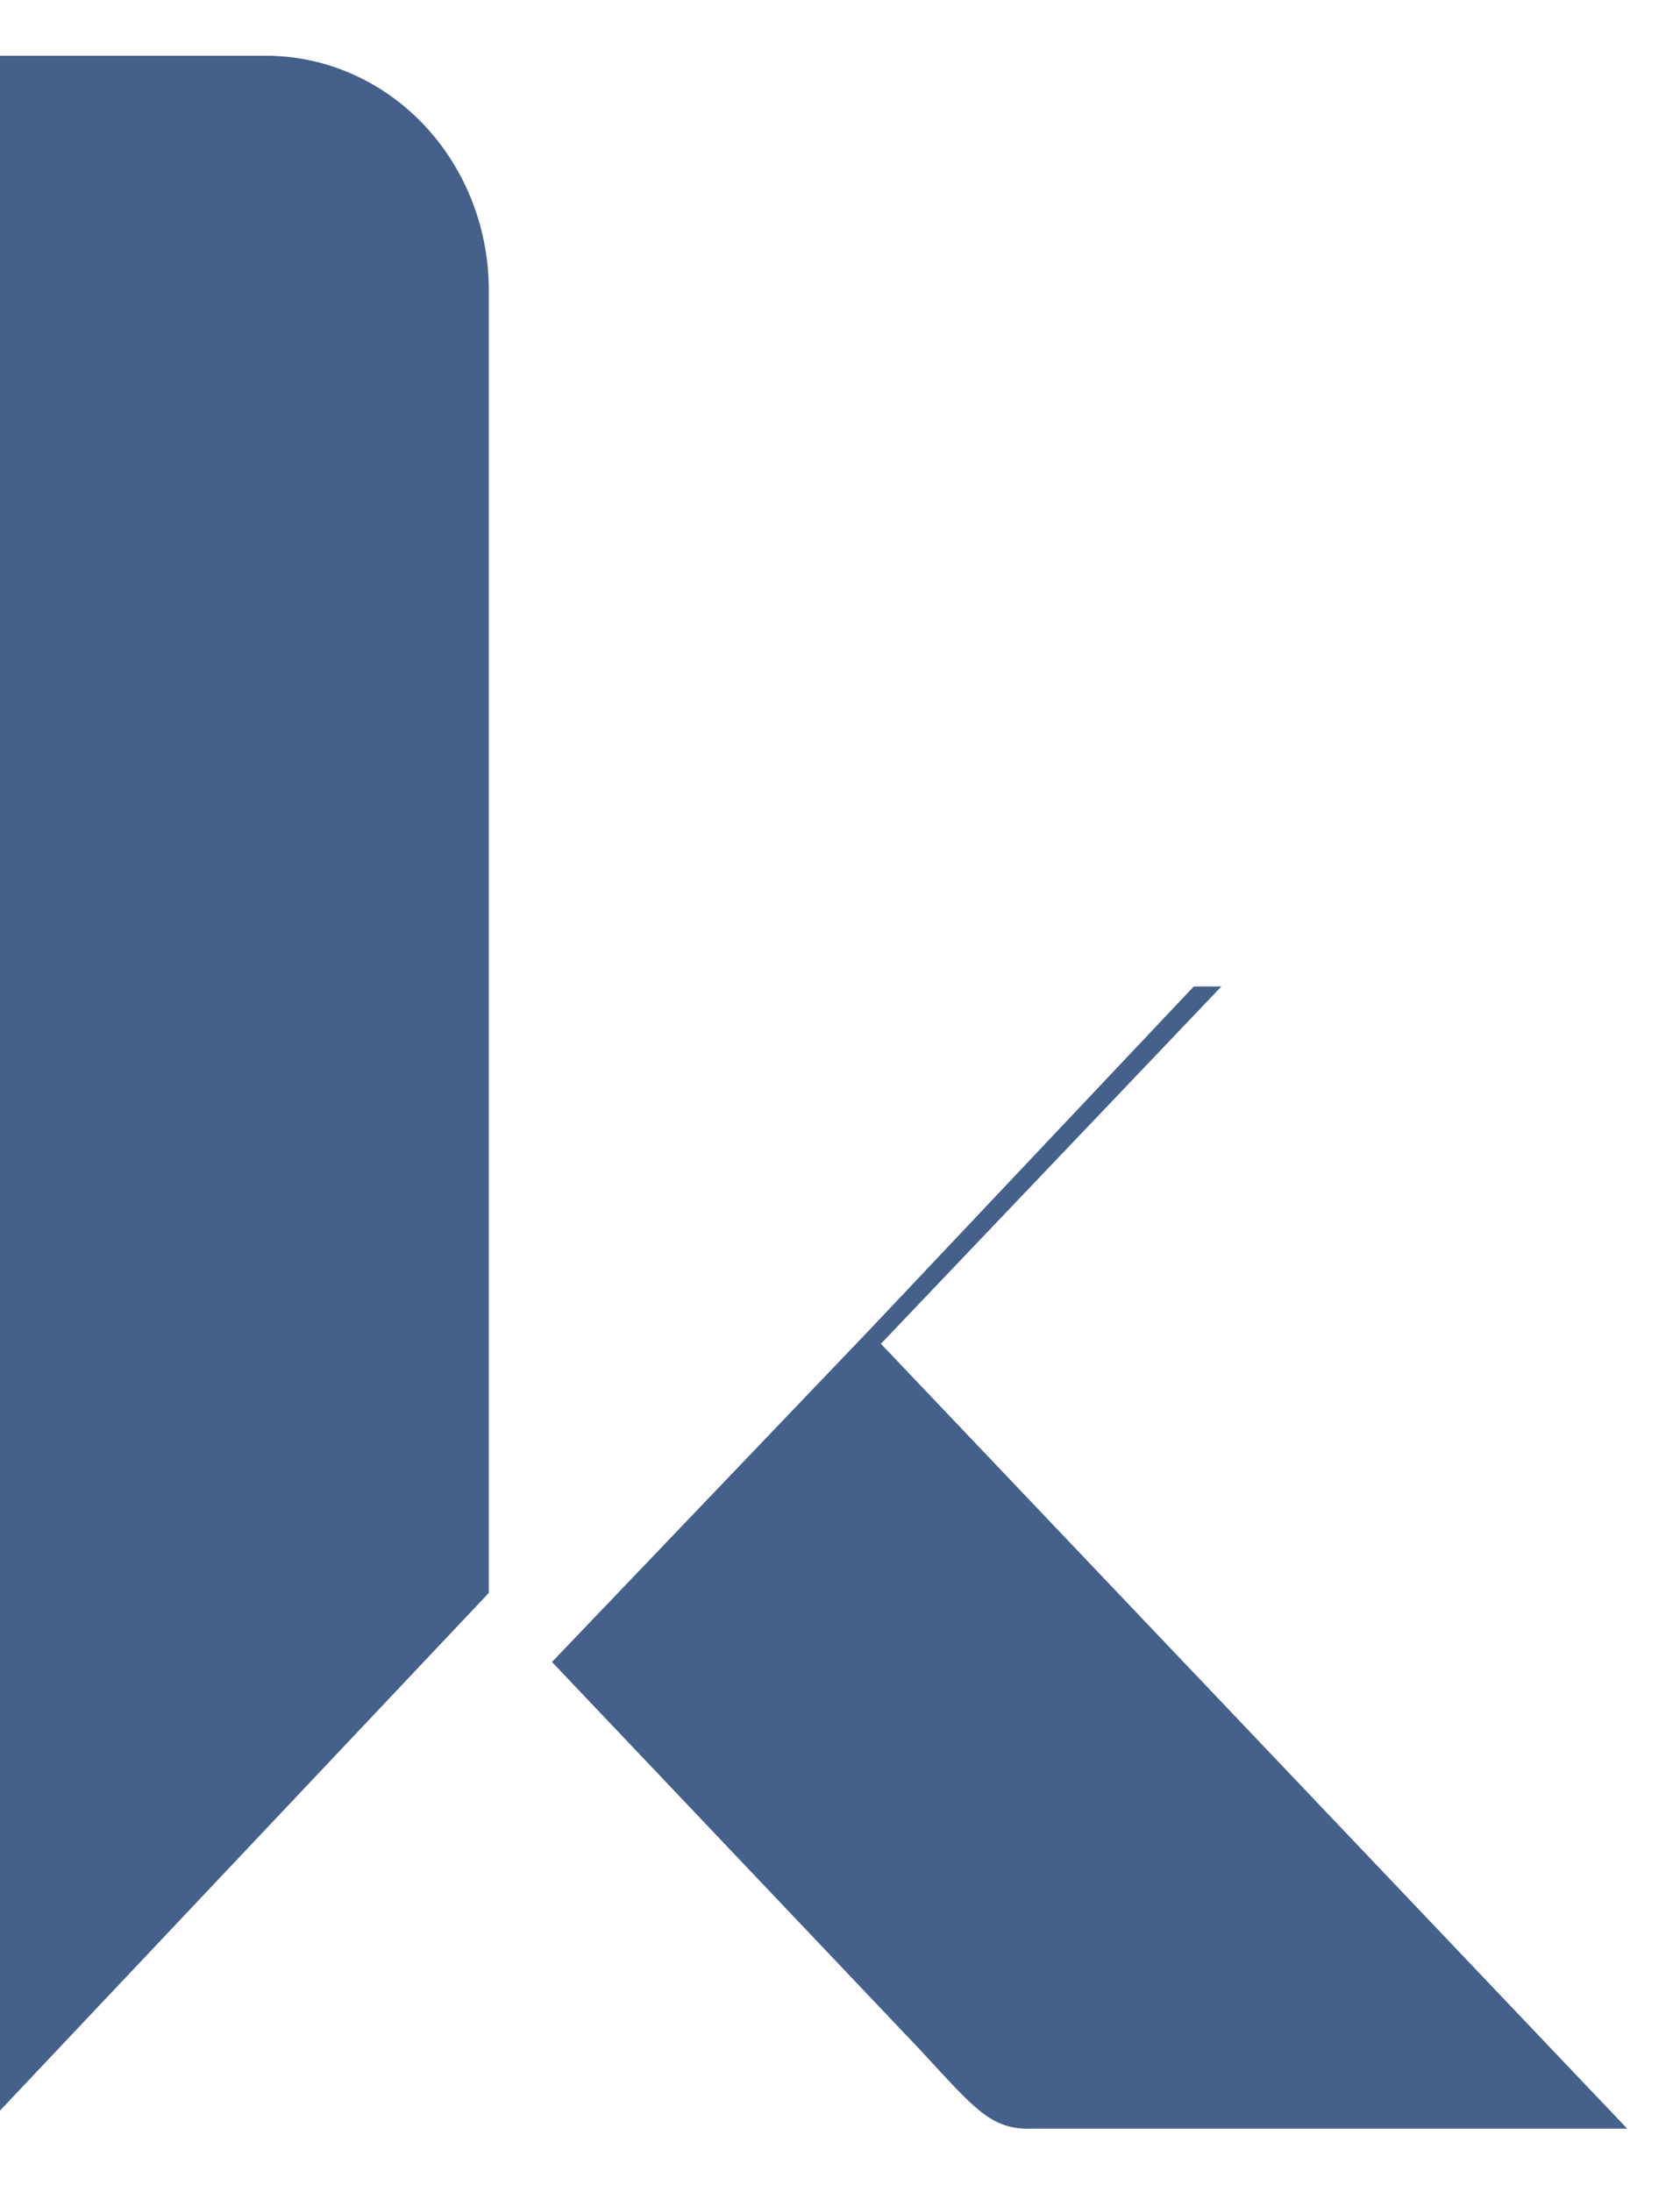
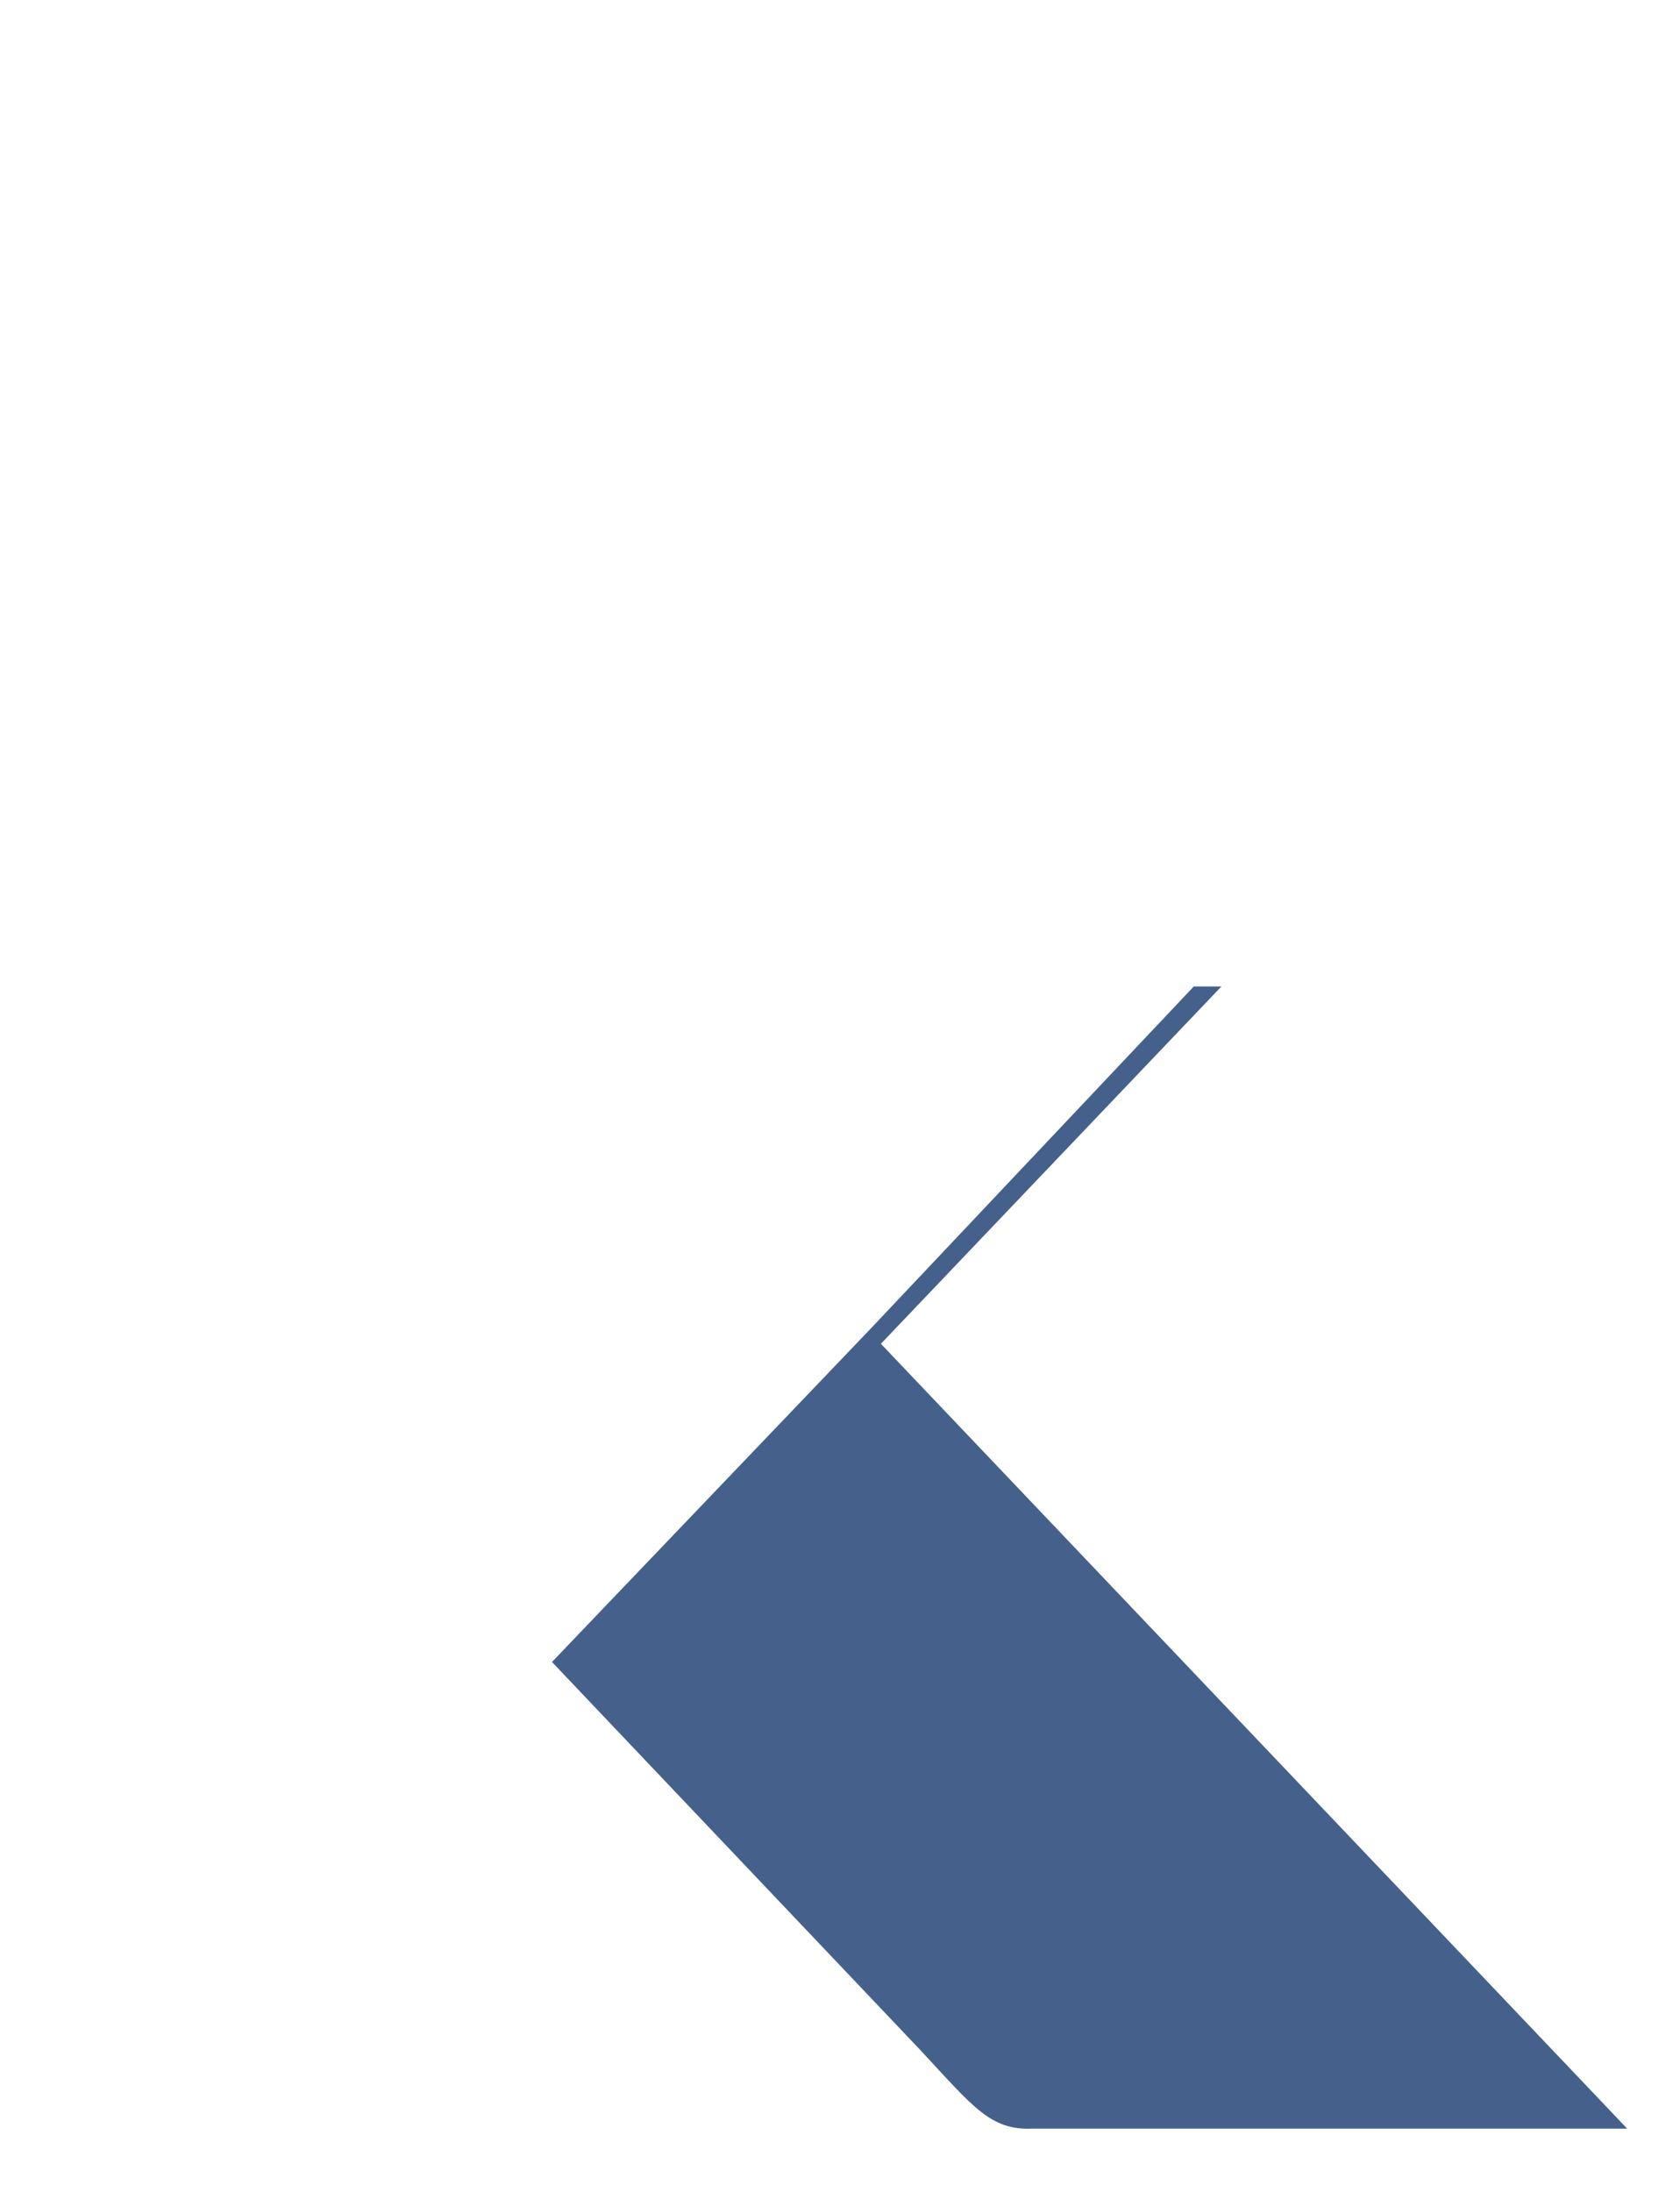
<svg xmlns="http://www.w3.org/2000/svg" width="23" height="30" viewBox="0 0 23 30" fill="none">
-   <path d="M0 0.763H3.669C4.07 0.767 4.466 0.854 4.835 1.019C5.204 1.184 5.538 1.424 5.819 1.725C6.1 2.026 6.321 2.382 6.471 2.773C6.621 3.164 6.696 3.582 6.692 4.003V21.802L0 28.887V0.763Z" fill="#45608B" />
  <path d="M7.557 22.747L11.91 18.195L16.344 13.501H16.722L12.06 18.392L22.277 29.134H14.135C13.559 29.159 13.325 28.838 12.603 28.062L7.557 22.747Z" fill="#45608B" />
</svg>